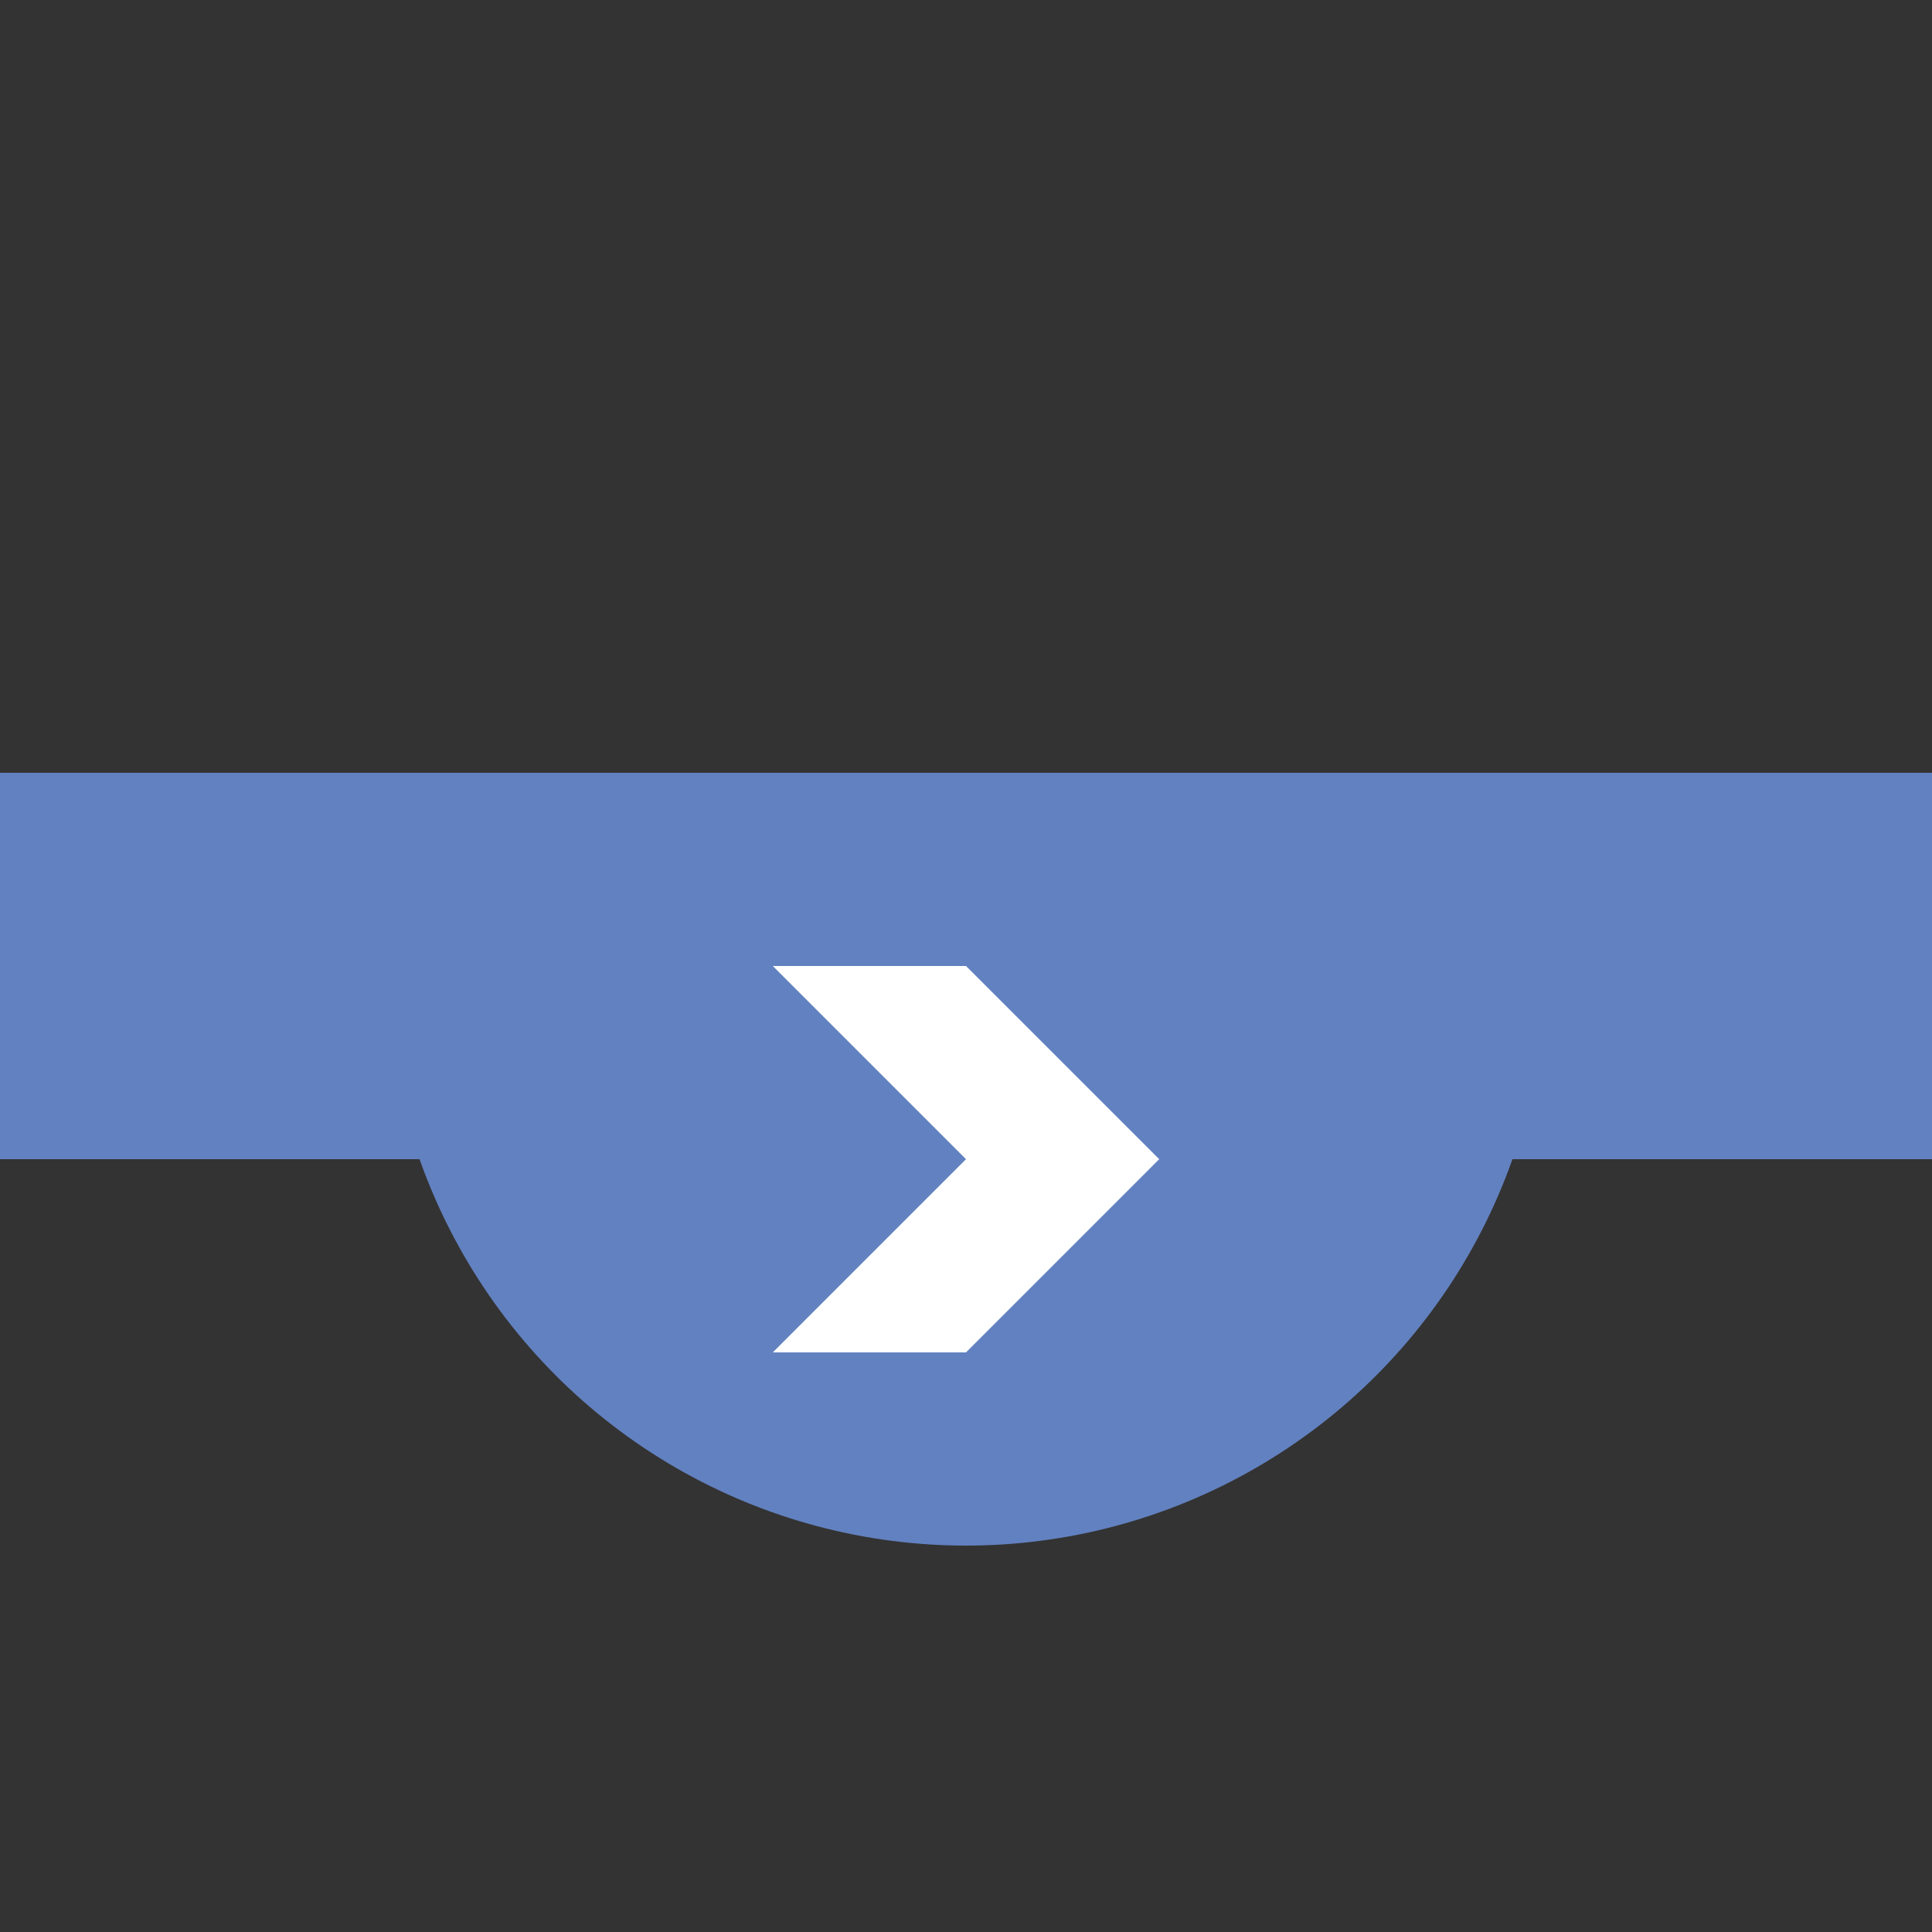
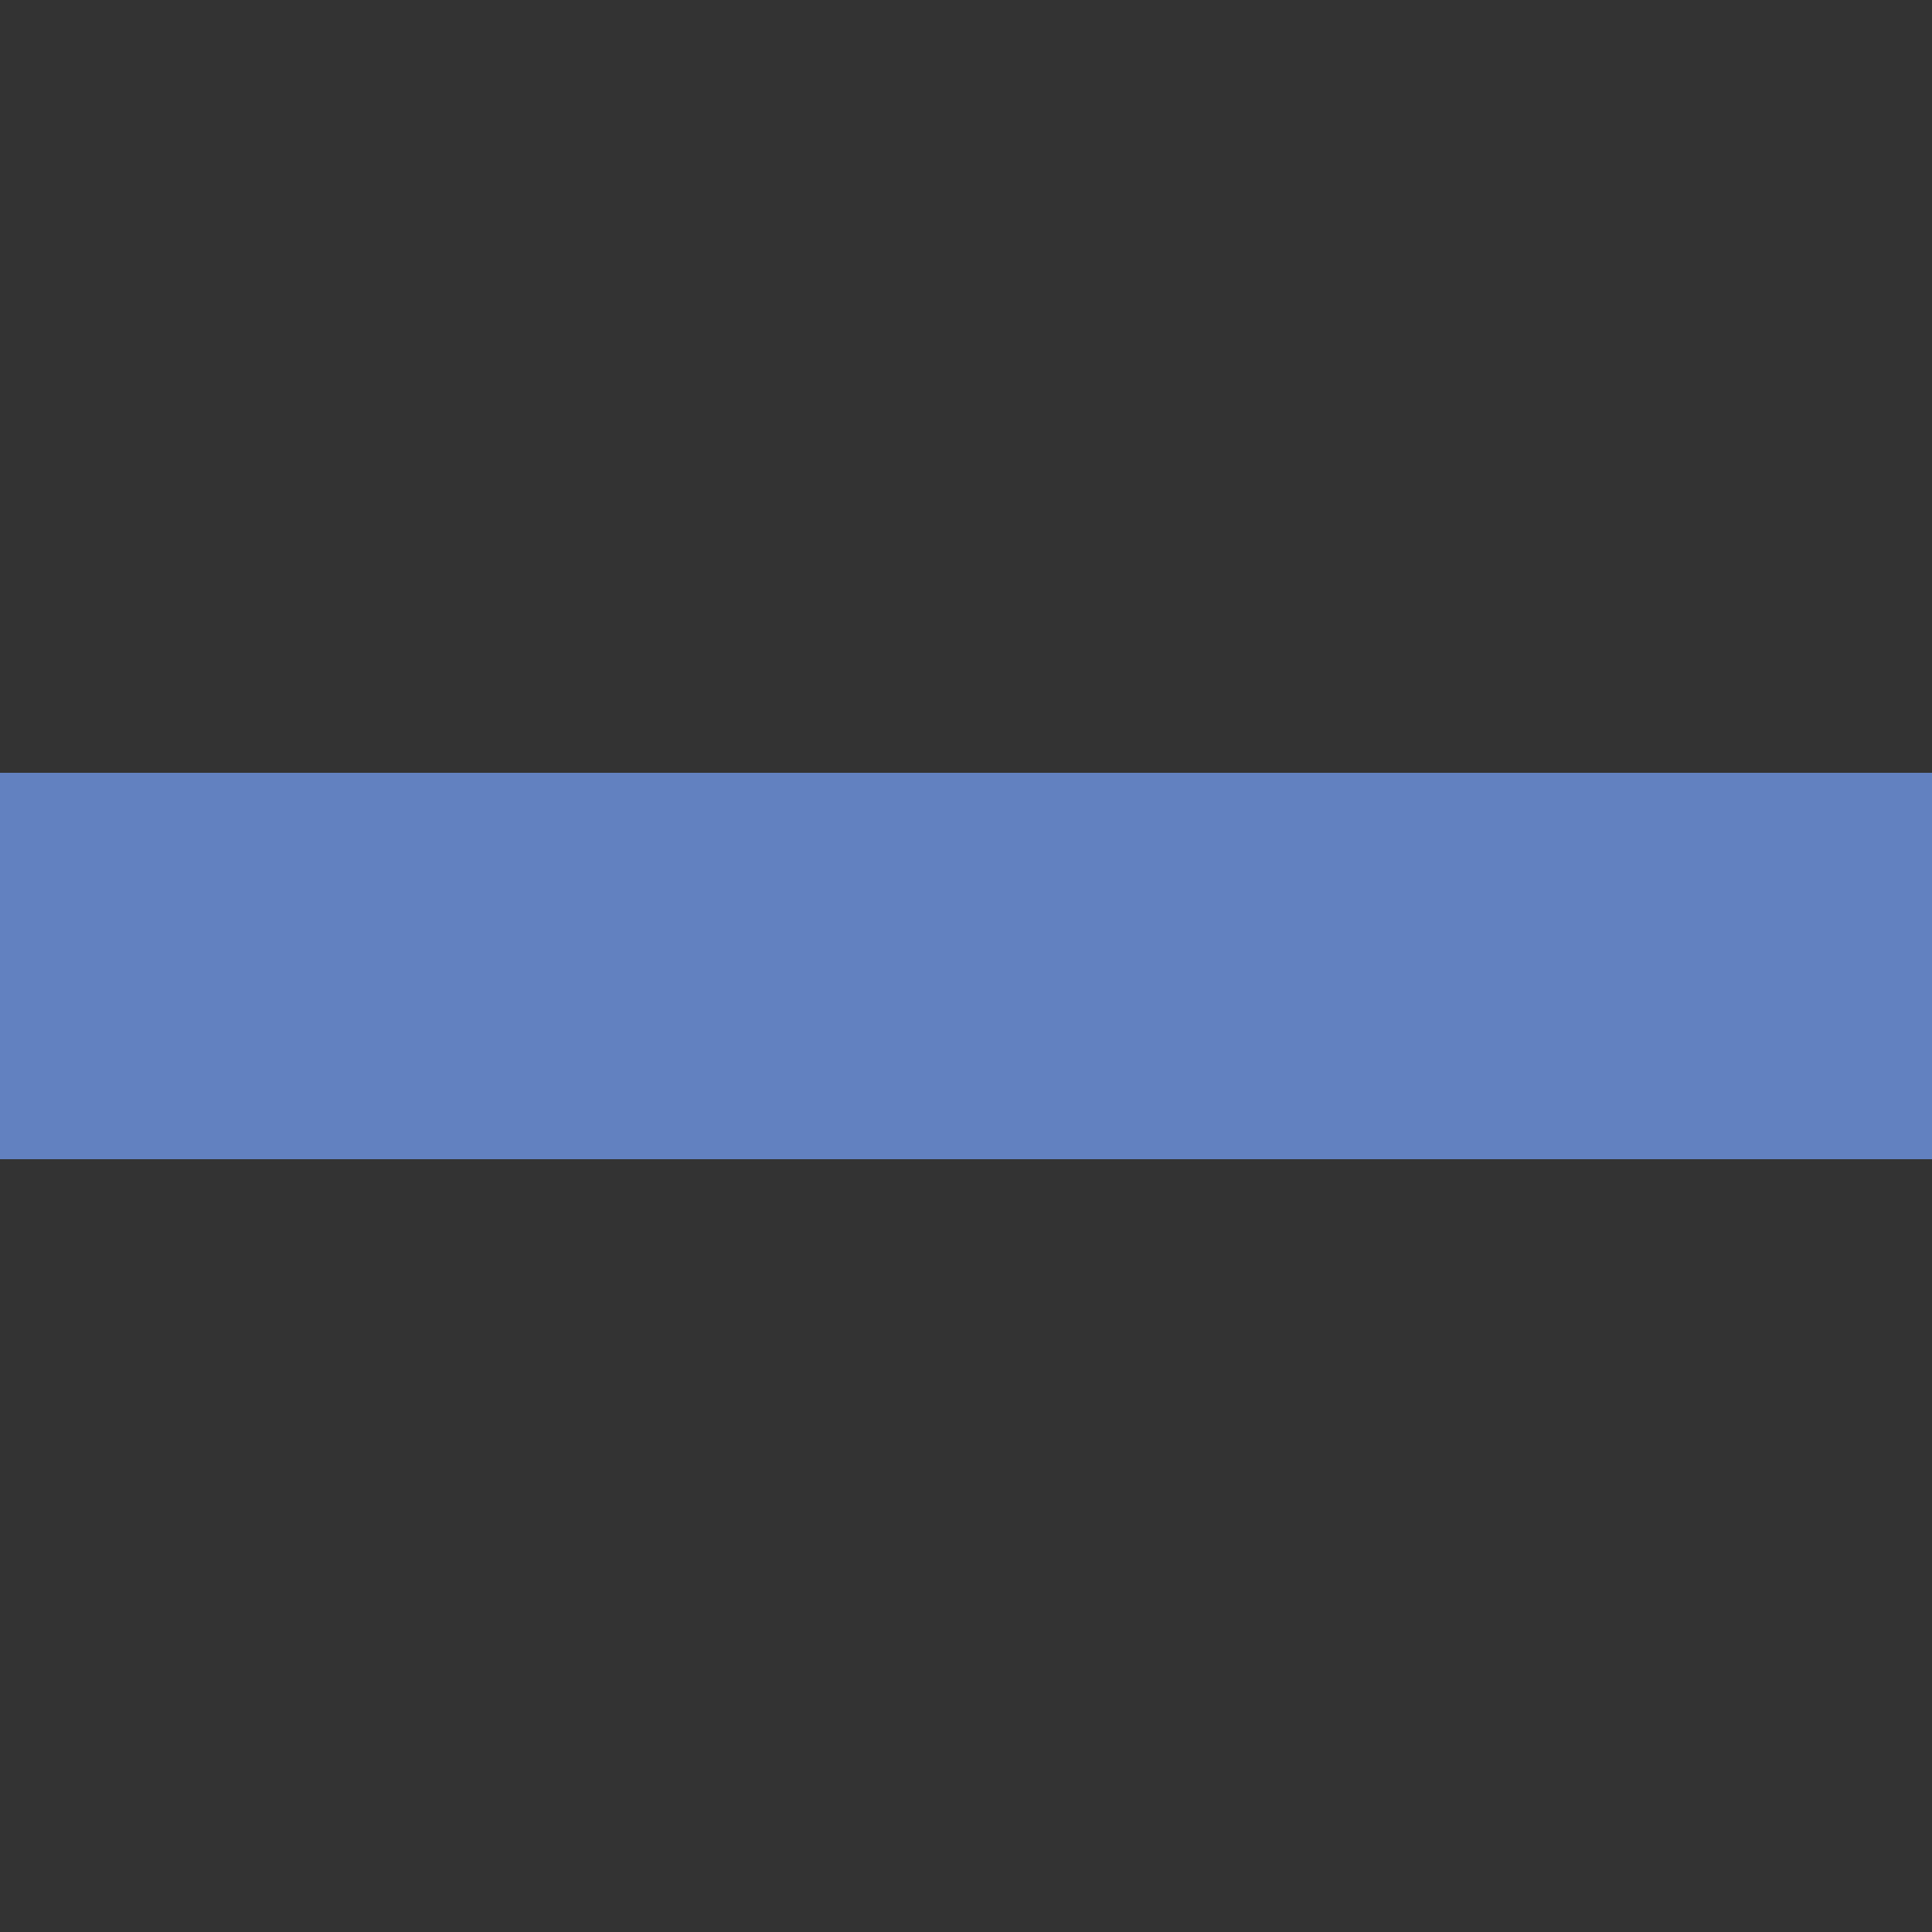
<svg xmlns="http://www.w3.org/2000/svg" width="500px" height="500px" viewBox="0 0 500 500" version="1.0">
  <rect x="0" y="0" width="500" height="500" fill="#333333" stroke="none" />
  <title>uexBHFlr</title>
  <defs>
    <clipPath id="cutout">
      <rect width="300" height="500" x="100" y="300" />
    </clipPath>
  </defs>
-   <circle fill="#6281c0" stroke="none" clip-path="url(#cutout)" r="150" cx="250" cy="250" />
  <path fill="none" stroke="#6281c0" stroke-width="100" d="M 0,250 H 500" />
-   <path stroke="none" fill="white" d="M 250,250 h -50 l 50,50 l -50,50 h 50 l 50,-50 z" />
</svg>